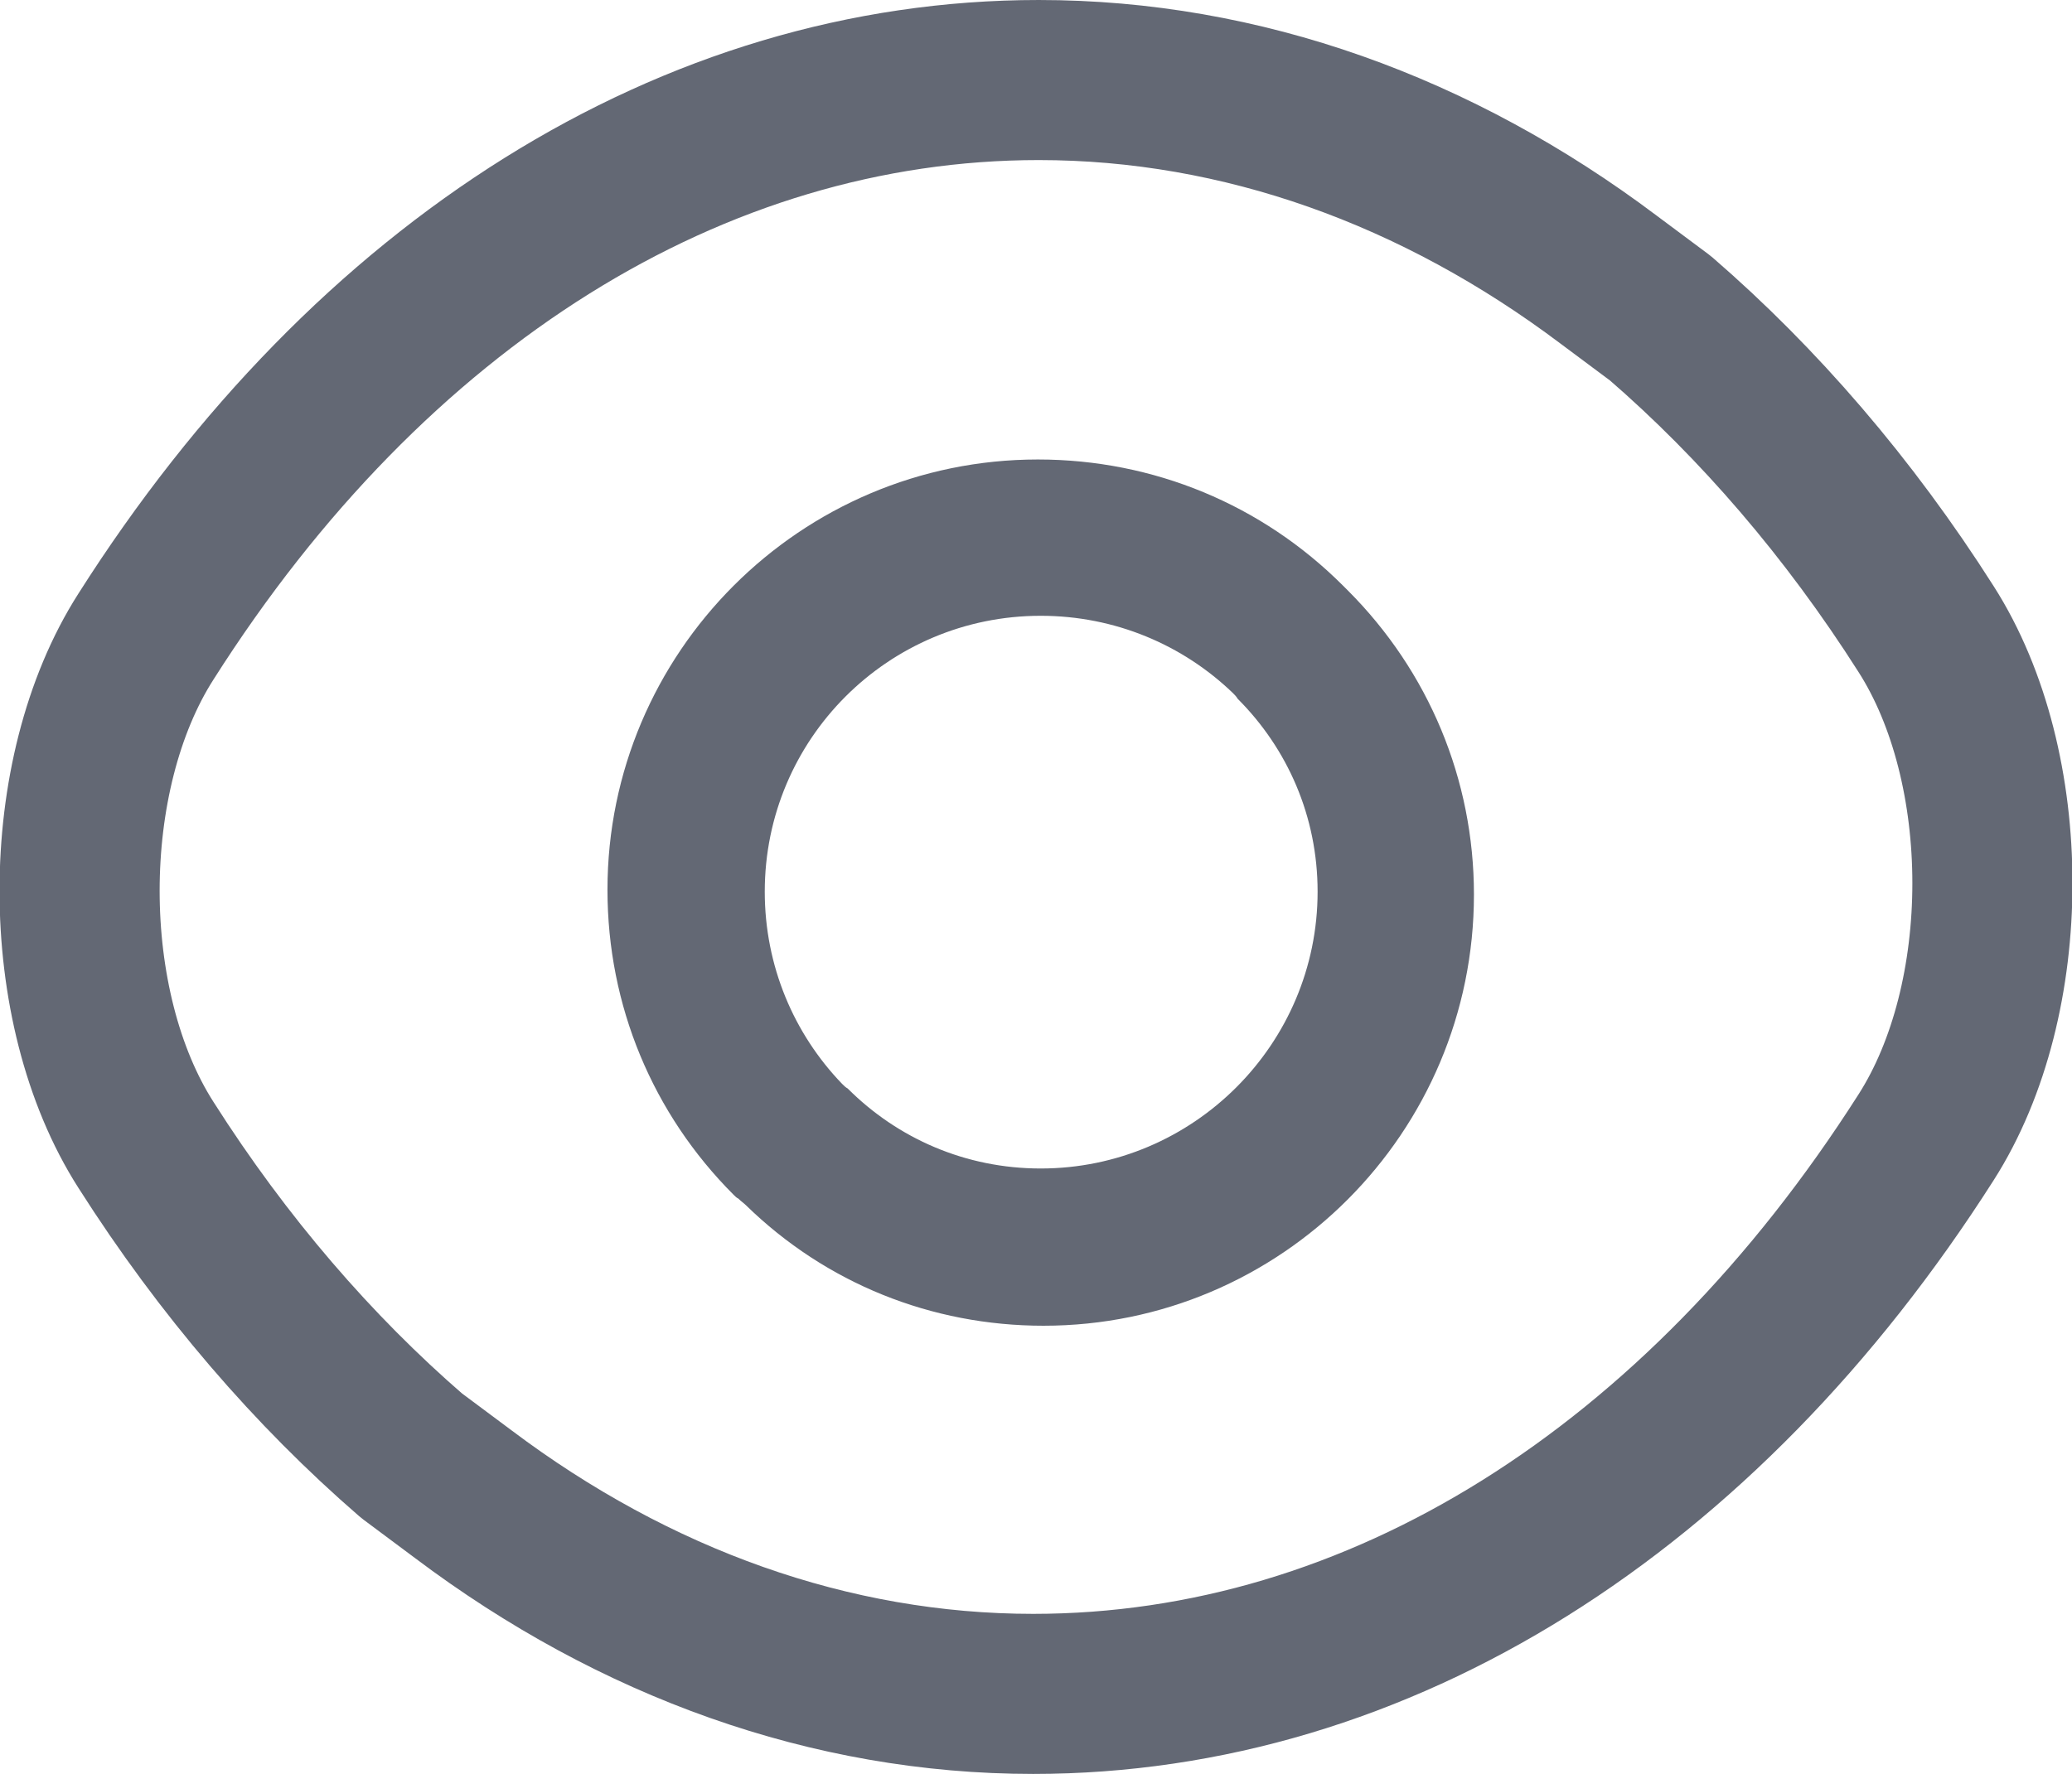
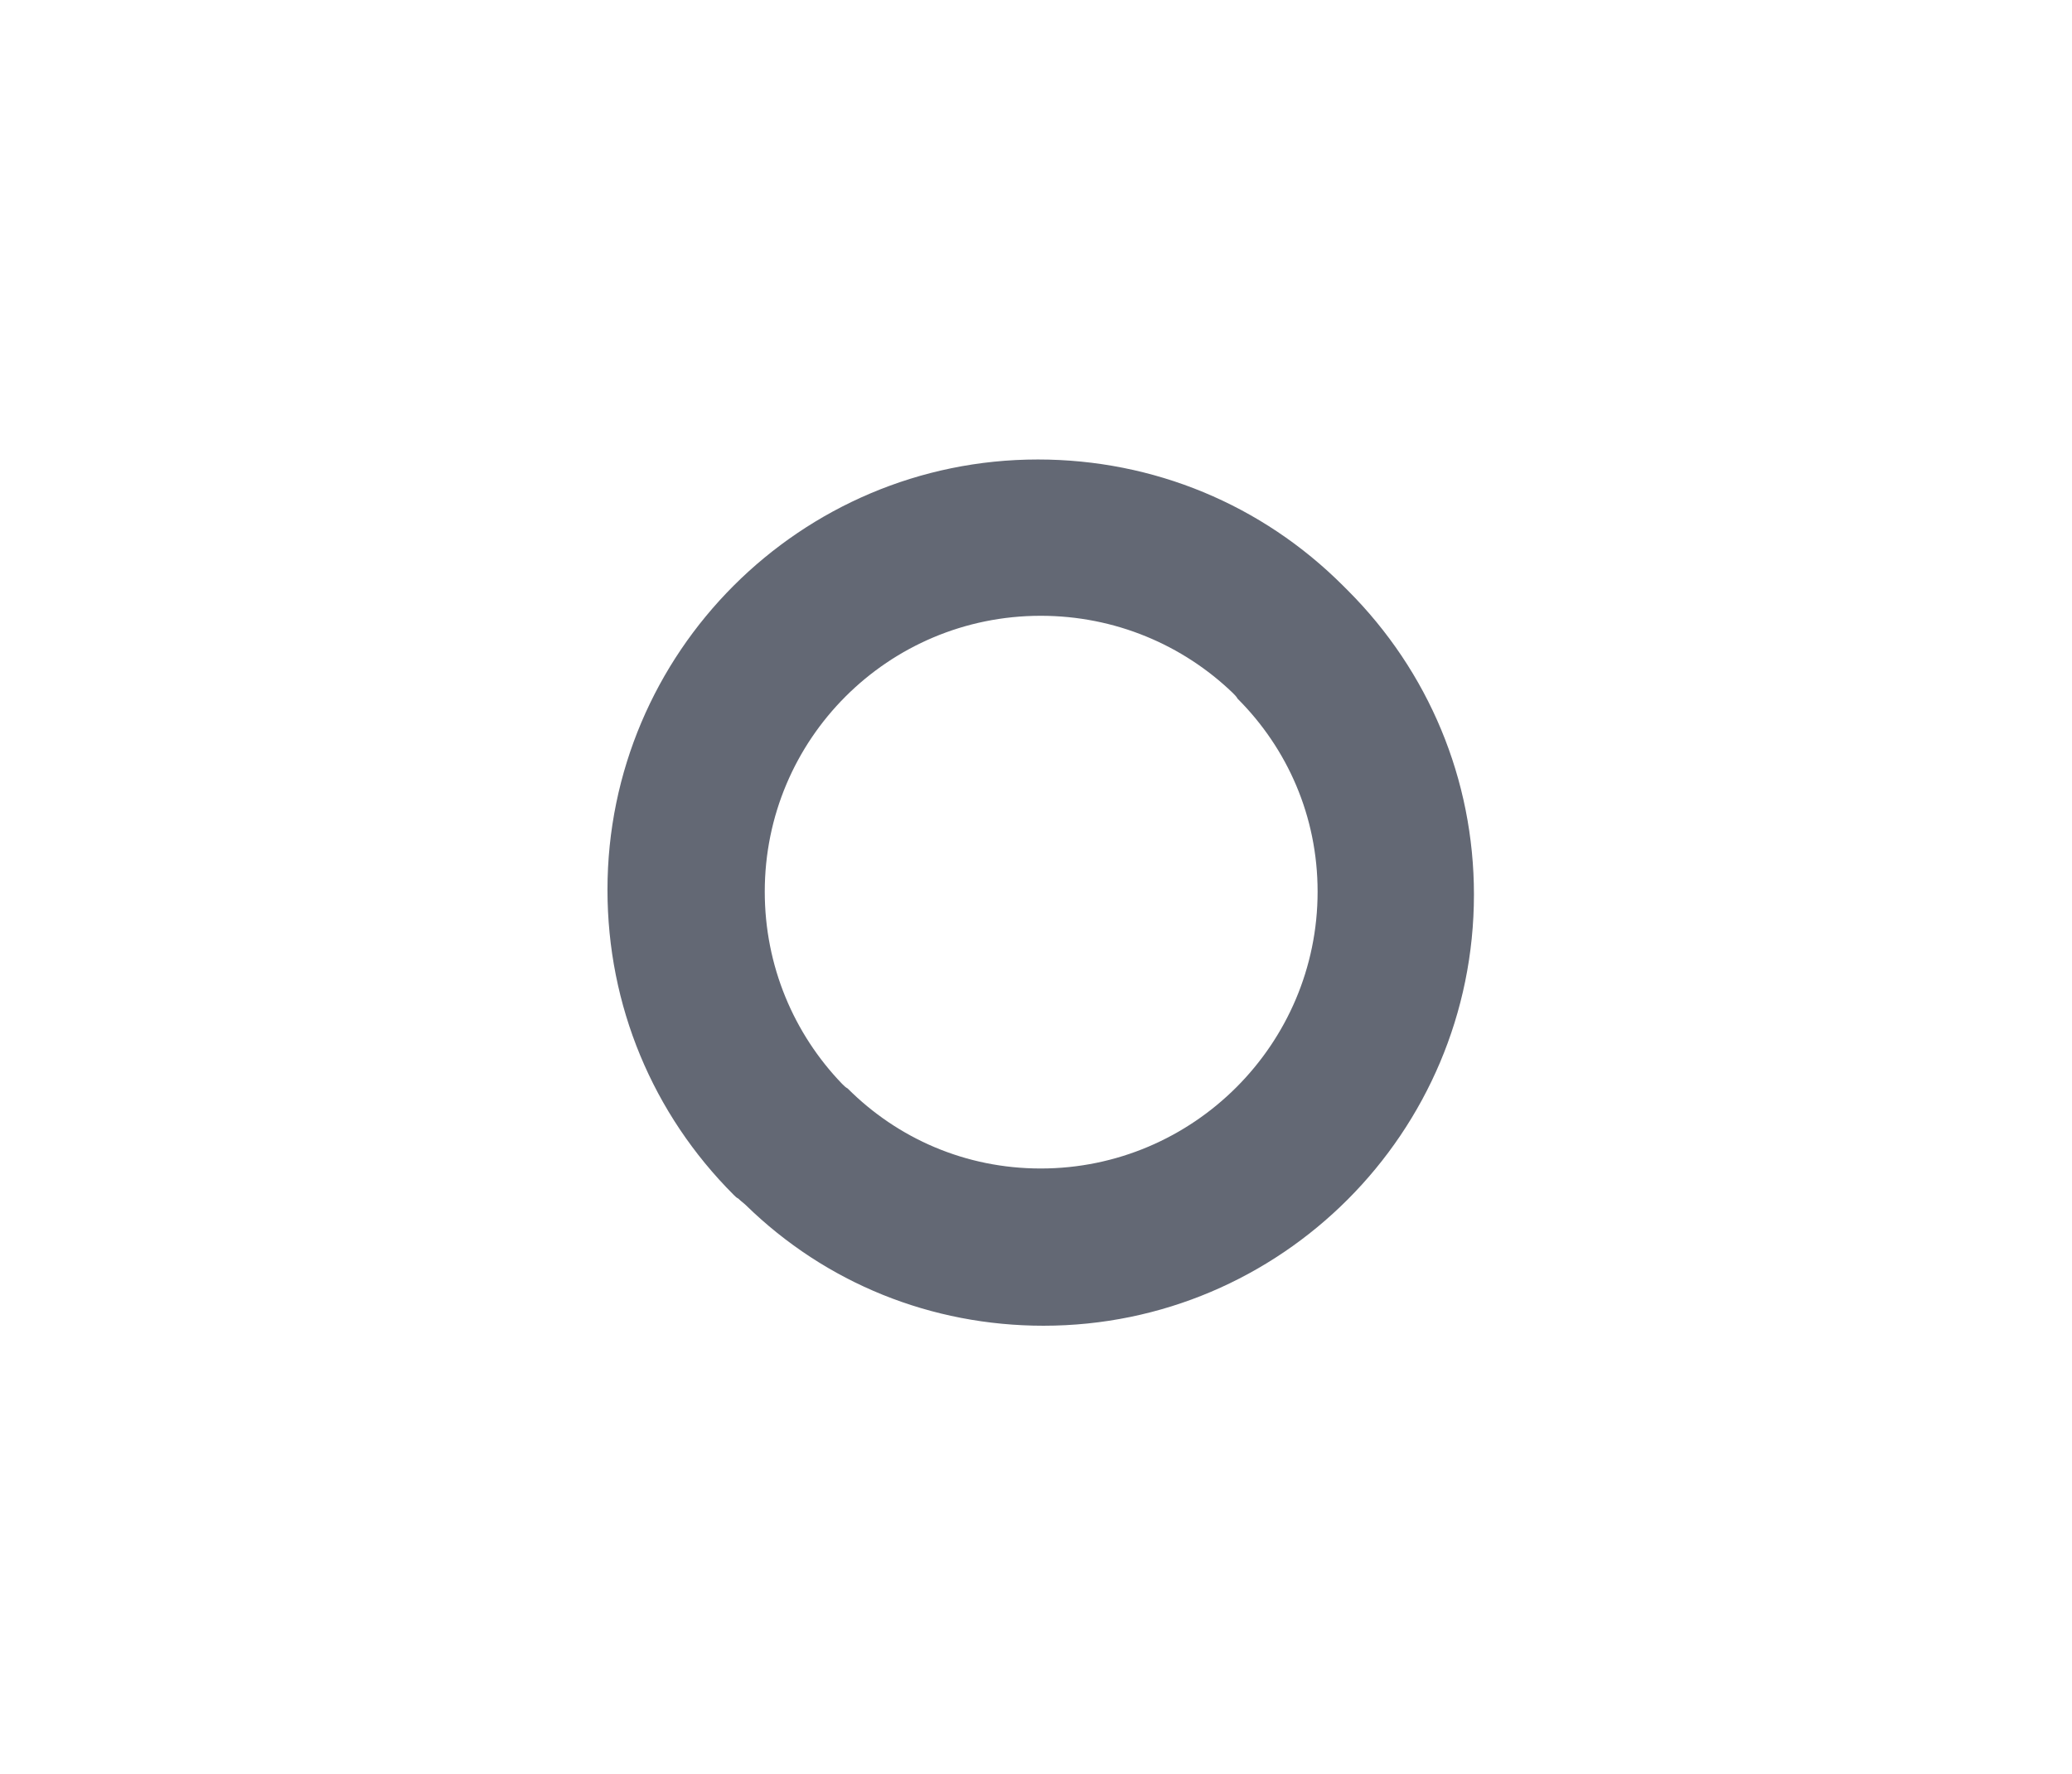
<svg xmlns="http://www.w3.org/2000/svg" id="Layer_1" data-name="Layer 1" viewBox="0 0 22 18.84">
  <defs>
    <style>
      .cls-1 {
        fill: #636874;
      }

      .cls-2 {
        fill: none;
        stroke: #636874;
        stroke-linecap: round;
        stroke-linejoin: round;
        stroke-width: 1.7px;
      }
    </style>
  </defs>
  <path class="cls-1" d="M14.31,6.27s-.02-.02-.03-.03-.01-.01-.02-.02c-.86-.86-2.01-1.34-3.24-1.34-2.52,0-4.57,2.05-4.57,4.57,0,1.23.48,2.38,1.34,3.24.02.02.03.03.05.04.03.03.06.05.08.07.85.83,1.97,1.28,3.16,1.28,2.52,0,4.57-2.05,4.57-4.58,0-1.22-.48-2.37-1.34-3.23ZM11.05,12.41c-.8,0-1.52-.32-2.05-.85-.02-.01-.04-.03-.06-.05-.51-.53-.82-1.25-.82-2.04,0-1.62,1.31-2.93,2.93-2.93.79,0,1.51.31,2.04.82.02.02.04.04.05.06.53.53.85,1.25.85,2.05,0,1.62-1.32,2.94-2.94,2.94Z" />
-   <path class="cls-2" d="M4.92,15.87c1.82,1.37,3.9,2.12,6.05,2.12,3.67,0,7.09-2.16,9.48-5.91.94-1.47.94-3.93,0-5.4-.82-1.29-1.78-2.4-2.82-3.3l-.55-.41c-1.82-1.37-3.9-2.12-6.05-2.12C7.36.85,3.93,3.01,1.55,6.76c-.94,1.47-.94,3.93,0,5.4.82,1.29,1.78,2.4,2.82,3.3l.55.41Z" />
</svg>